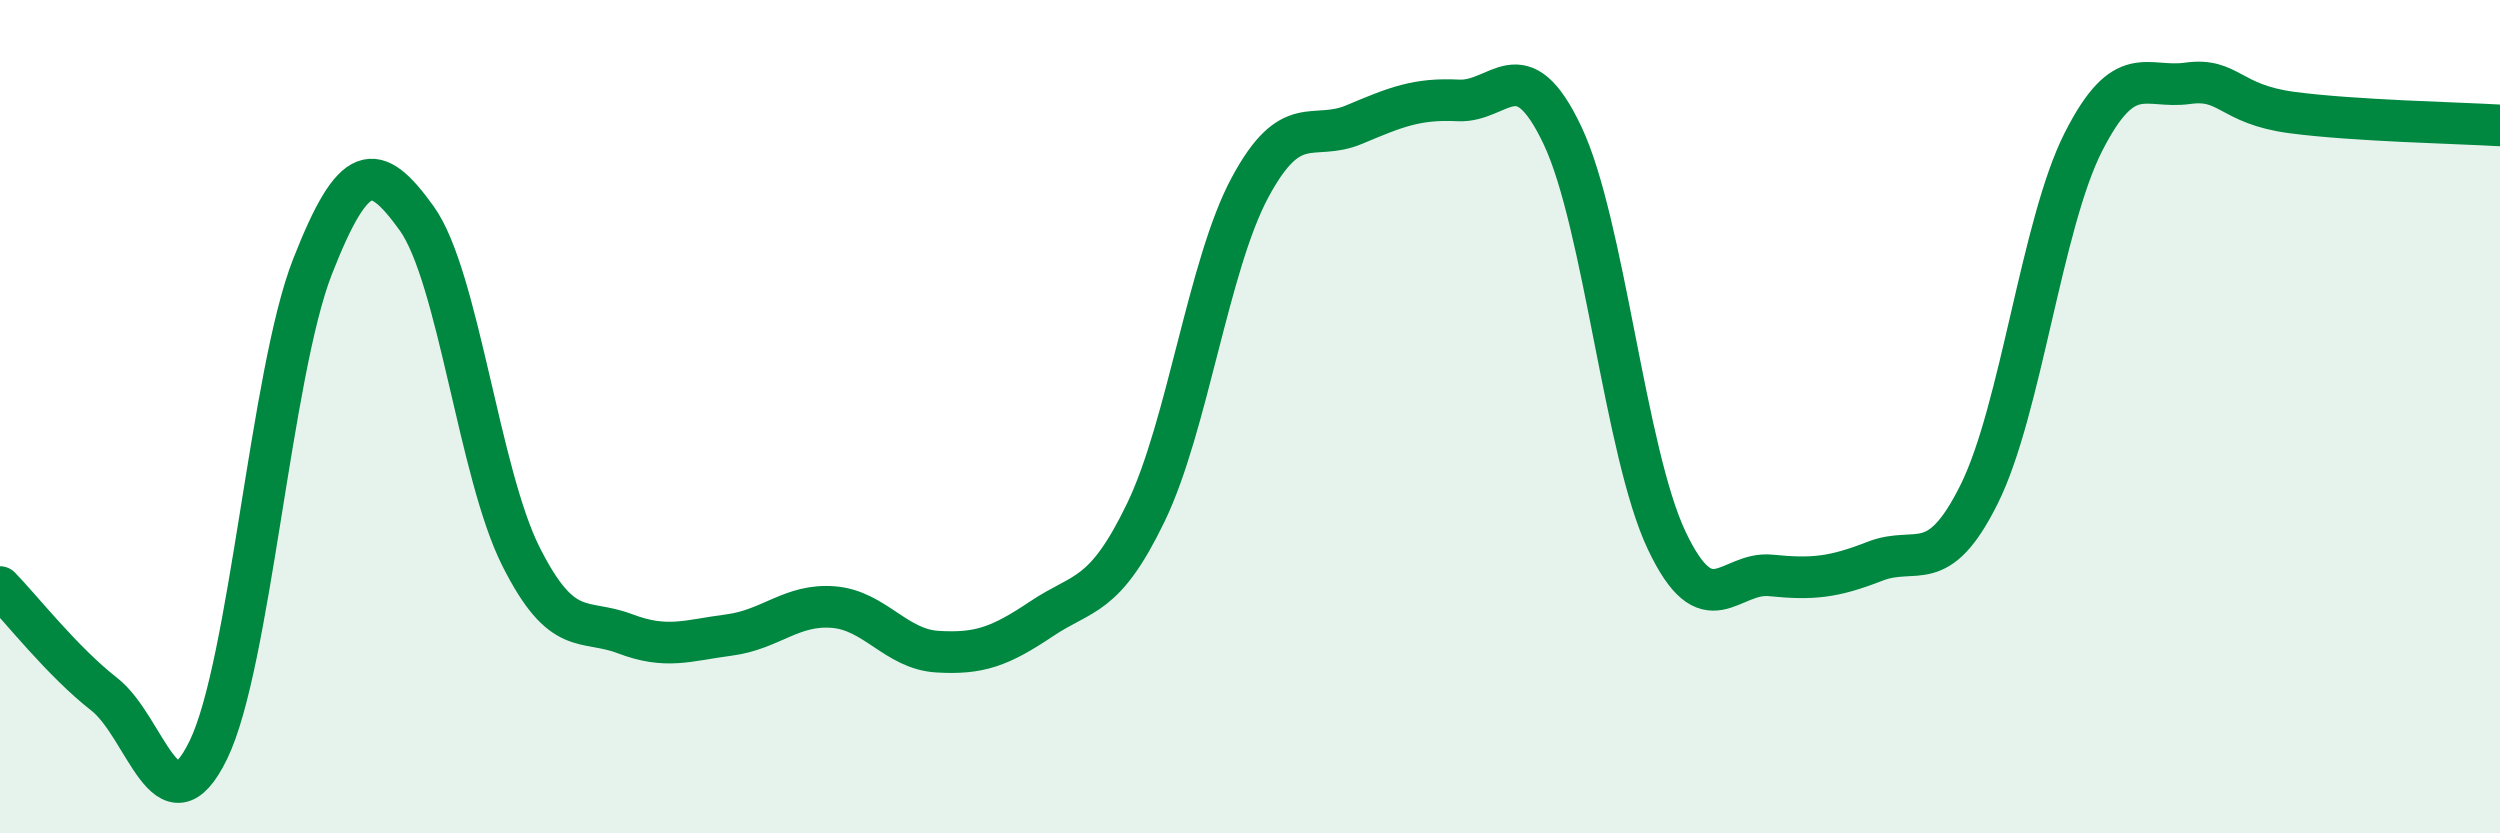
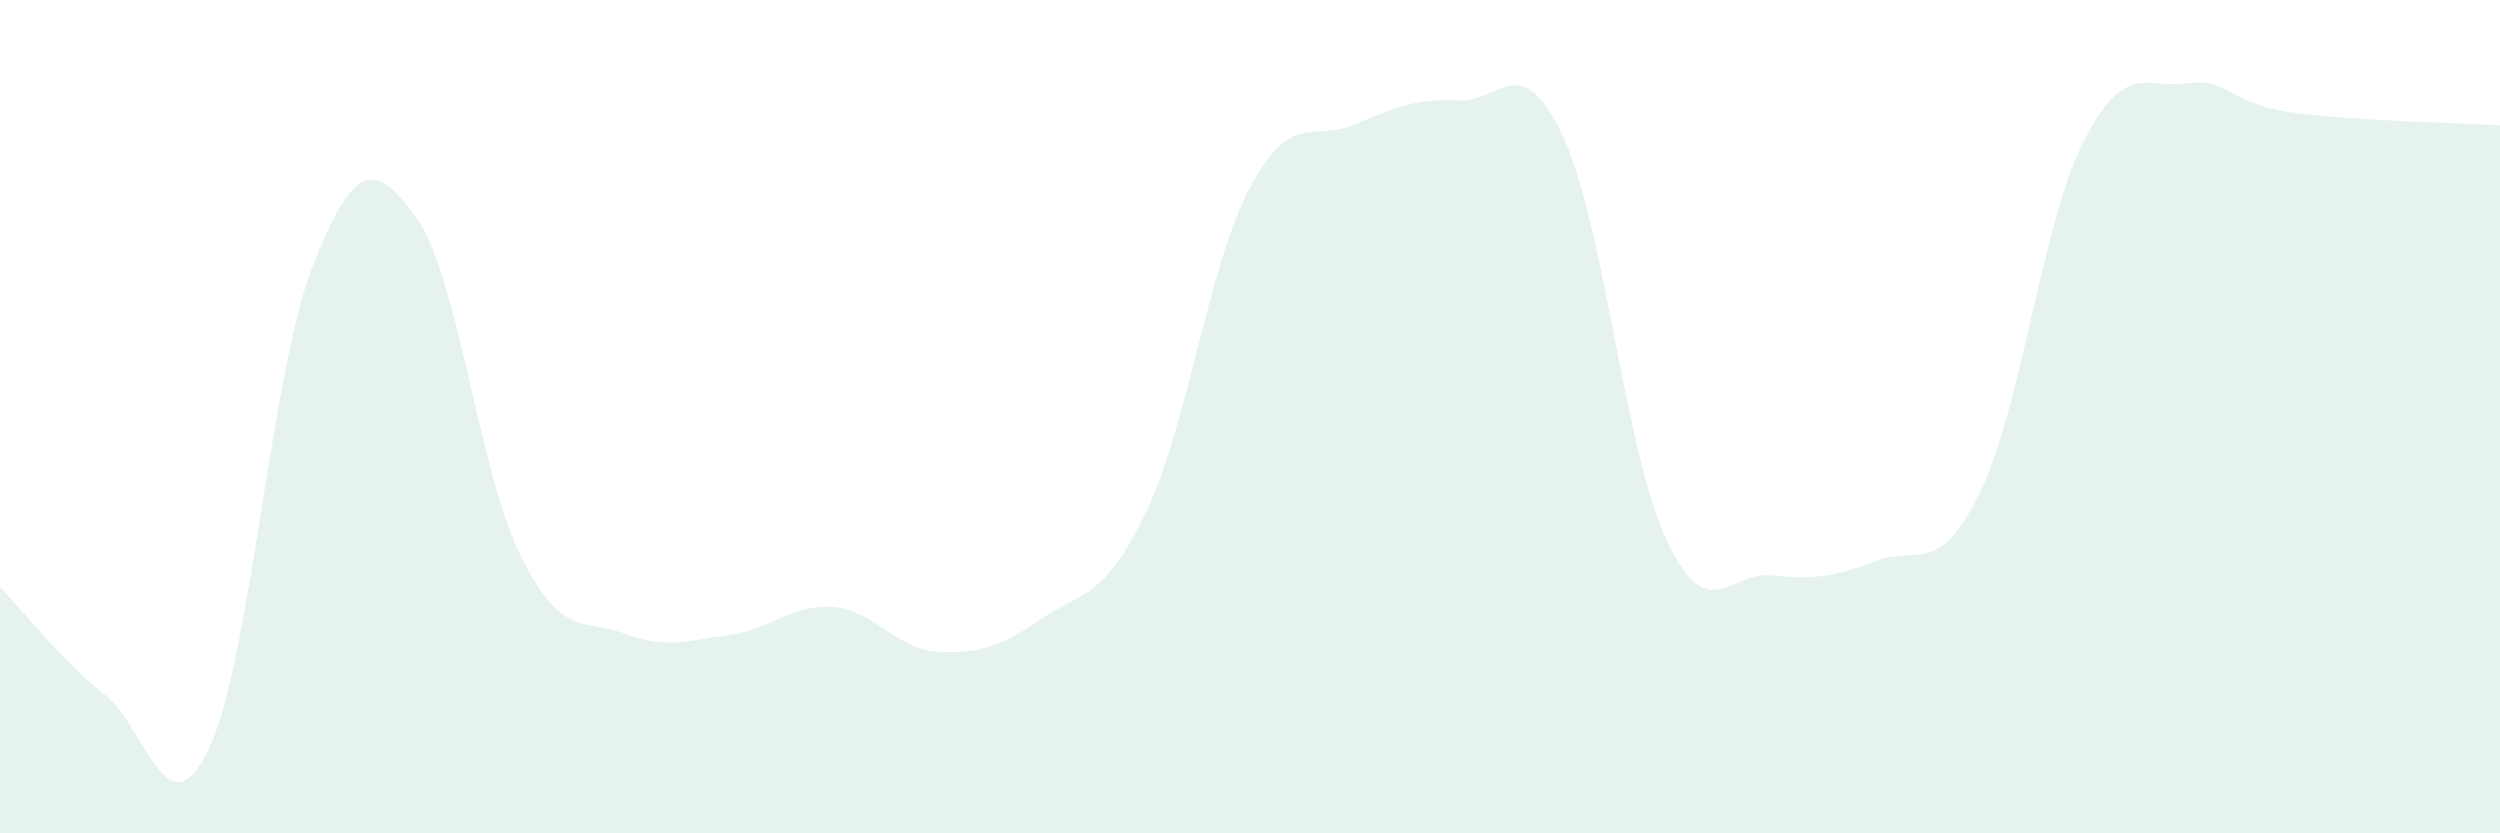
<svg xmlns="http://www.w3.org/2000/svg" width="60" height="20" viewBox="0 0 60 20">
  <path d="M 0,14.09 C 0.5,14.6 1.5,15.88 2.5,16.66 C 3.5,17.44 4,20.05 5,18 C 6,15.95 6.5,8.95 7.5,6.4 C 8.5,3.85 9,3.85 10,5.24 C 11,6.63 11.5,11.36 12.5,13.35 C 13.5,15.34 14,14.83 15,15.21 C 16,15.59 16.5,15.37 17.5,15.24 C 18.5,15.11 19,14.49 20,14.57 C 21,14.65 21.5,15.58 22.5,15.64 C 23.5,15.7 24,15.52 25,14.85 C 26,14.18 26.5,14.37 27.5,12.3 C 28.5,10.23 29,6.36 30,4.5 C 31,2.64 31.5,3.41 32.5,2.99 C 33.5,2.57 34,2.36 35,2.41 C 36,2.46 36.5,1.14 37.5,3.25 C 38.5,5.36 39,10.86 40,12.97 C 41,15.08 41.5,13.71 42.5,13.81 C 43.5,13.91 44,13.86 45,13.47 C 46,13.08 46.5,13.87 47.5,11.86 C 48.5,9.85 49,5.38 50,3.41 C 51,1.44 51.5,2.14 52.5,2 C 53.5,1.86 53.5,2.5 55,2.7 C 56.5,2.9 59,2.95 60,3.01L60 20L0 20Z" fill="#008740" opacity="0.1" stroke-linecap="round" stroke-linejoin="round" />
-   <path d="M 0,14.09 C 0.5,14.6 1.5,15.88 2.5,16.66 C 3.5,17.44 4,20.05 5,18 C 6,15.95 6.5,8.95 7.5,6.4 C 8.5,3.85 9,3.85 10,5.24 C 11,6.63 11.5,11.36 12.5,13.35 C 13.5,15.34 14,14.83 15,15.21 C 16,15.59 16.5,15.37 17.5,15.24 C 18.5,15.11 19,14.49 20,14.57 C 21,14.65 21.5,15.58 22.5,15.64 C 23.5,15.7 24,15.52 25,14.85 C 26,14.18 26.5,14.37 27.5,12.3 C 28.5,10.23 29,6.36 30,4.5 C 31,2.64 31.5,3.41 32.5,2.99 C 33.5,2.57 34,2.36 35,2.41 C 36,2.46 36.5,1.14 37.5,3.25 C 38.5,5.36 39,10.86 40,12.97 C 41,15.08 41.5,13.71 42.5,13.81 C 43.5,13.91 44,13.86 45,13.47 C 46,13.08 46.5,13.87 47.5,11.86 C 48.5,9.85 49,5.38 50,3.41 C 51,1.44 51.5,2.14 52.5,2 C 53.5,1.86 53.5,2.5 55,2.7 C 56.5,2.9 59,2.95 60,3.01" stroke="#008740" stroke-width="1" fill="none" stroke-linecap="round" stroke-linejoin="round" />
</svg>